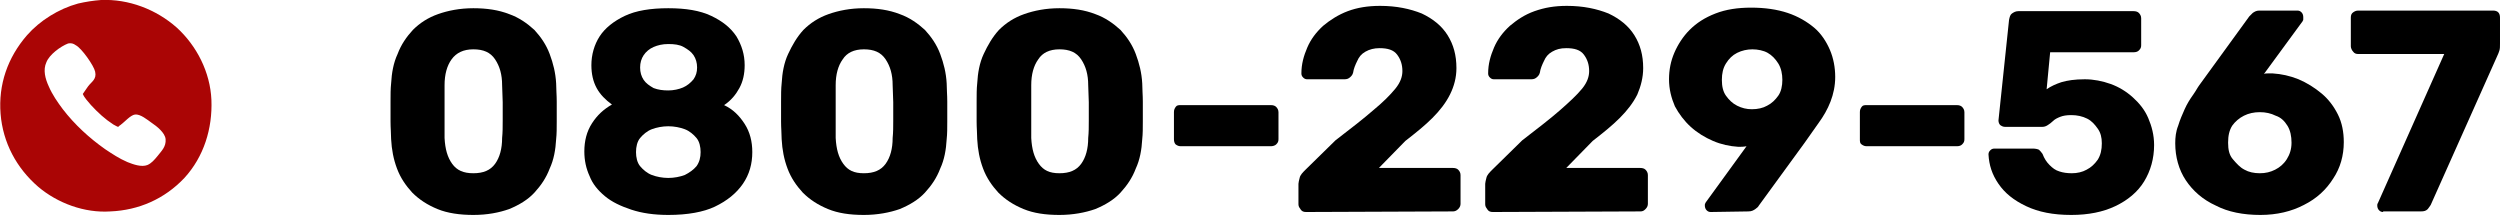
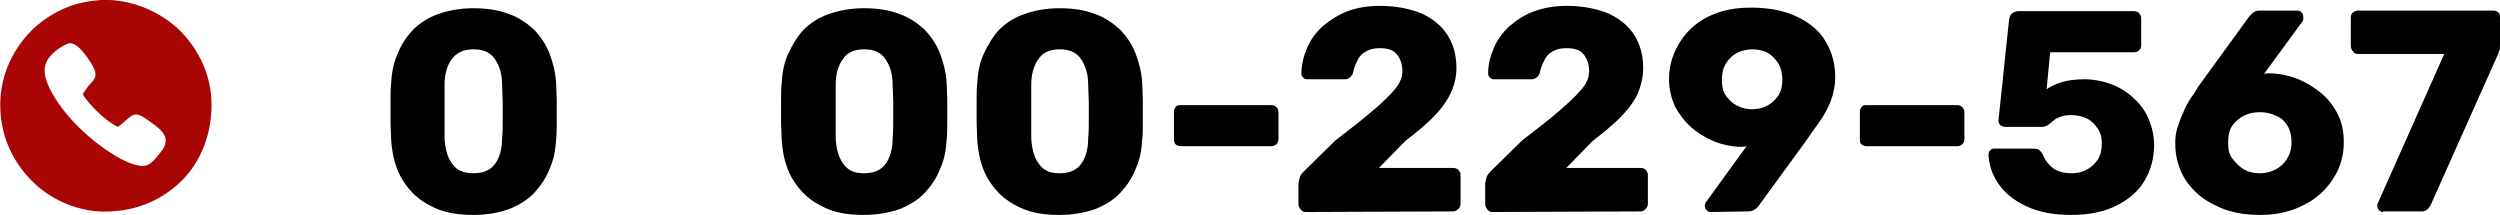
<svg xmlns="http://www.w3.org/2000/svg" version="1.1" id="design" x="0px" y="0px" viewBox="0 0 425.7 36.6" style="enable-background:new 0 0 425.7 36.6;" xml:space="preserve">
  <style type="text/css">
	.st0{fill:#AA0505;}
</style>
  <g>
    <path d="M80.6,36.6c-2.3,0-4.4-0.3-6.1-1c-1.7-0.7-3.1-1.6-4.3-2.8c-1.1-1.2-2-2.5-2.6-4.1c-0.6-1.6-0.9-3.2-1-5   c0-0.9-0.1-1.9-0.1-3c0-1.1,0-2.3,0-3.4s0-2.2,0.1-3.1c0.1-1.8,0.4-3.5,1.1-5c0.6-1.6,1.5-2.9,2.6-4.1c1.2-1.2,2.6-2.1,4.3-2.7   c1.7-0.6,3.7-1,6-1s4.3,0.3,6.1,1c1.7,0.6,3.1,1.6,4.3,2.7c1.1,1.2,2,2.5,2.6,4.1s1,3.2,1.1,5c0,0.9,0.1,2,0.1,3.1s0,2.3,0,3.4   s0,2.1-0.1,3c-0.1,1.8-0.4,3.5-1.1,5c-0.6,1.6-1.5,2.9-2.6,4.1c-1.1,1.2-2.6,2.1-4.3,2.8C85,36.2,83,36.6,80.6,36.6L80.6,36.6z    M80.6,29.5c1.7,0,2.9-0.5,3.7-1.6s1.2-2.6,1.2-4.4c0.1-1,0.1-1.9,0.1-3c0-1,0-2.1,0-3.1s-0.1-2-0.1-2.9c0-1.8-0.4-3.2-1.2-4.4   s-2-1.7-3.7-1.7c-1.7,0-2.9,0.6-3.7,1.7c-0.8,1.1-1.2,2.6-1.2,4.4c0,0.9,0,1.8,0,2.9s0,2.1,0,3.1c0,1,0,2,0,3   c0.1,1.9,0.5,3.3,1.3,4.4S78.9,29.5,80.6,29.5L80.6,29.5z" />
-     <path d="M113.8,36.6c-2.4,0-4.5-0.3-6.3-0.9c-1.8-0.6-3.3-1.3-4.5-2.3c-1.2-1-2.1-2.1-2.6-3.4c-0.6-1.3-0.9-2.7-0.9-4.2   c0-1.8,0.4-3.4,1.3-4.8c0.9-1.4,2-2.4,3.4-3.2c-1.1-0.8-2-1.7-2.6-2.8c-0.6-1.1-0.9-2.4-0.9-3.9c0-1.8,0.5-3.5,1.4-4.9   s2.4-2.6,4.3-3.5c1.9-0.9,4.4-1.3,7.4-1.3s5.4,0.4,7.3,1.3s3.3,2,4.3,3.5c0.9,1.5,1.4,3.1,1.4,4.9c0,1.5-0.3,2.8-0.9,3.9   s-1.4,2.1-2.6,2.9c1.5,0.7,2.6,1.8,3.5,3.2s1.3,3,1.3,4.8c0,2-0.5,3.8-1.6,5.4c-1.1,1.6-2.7,2.9-4.8,3.9   C119.8,36.1,117.1,36.6,113.8,36.6L113.8,36.6z M113.8,30.3c1,0,2-0.2,2.8-0.5c0.8-0.4,1.5-0.9,2-1.5c0.5-0.7,0.7-1.5,0.7-2.4   s-0.2-1.8-0.7-2.4c-0.5-0.6-1.2-1.2-2-1.5s-1.8-0.5-2.8-0.5s-2,0.2-2.8,0.5s-1.5,0.9-2,1.5c-0.5,0.6-0.7,1.5-0.7,2.4   s0.2,1.8,0.7,2.4s1.2,1.2,2,1.5S112.8,30.3,113.8,30.3z M113.8,15.4c0.9,0,1.8-0.2,2.5-0.5s1.3-0.8,1.8-1.4c0.4-0.6,0.6-1.2,0.6-2   s-0.2-1.5-0.6-2.1s-1-1-1.7-1.4s-1.6-0.5-2.6-0.5s-1.8,0.2-2.5,0.5c-0.7,0.3-1.3,0.8-1.7,1.4s-0.6,1.3-0.6,2.1s0.2,1.5,0.6,2.1   c0.4,0.6,1,1,1.7,1.4C112.1,15.3,112.9,15.4,113.8,15.4L113.8,15.4z" />
    <path d="M147.1,36.6c-2.4,0-4.4-0.3-6.1-1c-1.7-0.7-3.1-1.6-4.3-2.8c-1.1-1.2-2-2.5-2.6-4.1c-0.6-1.6-0.9-3.2-1-5   c0-0.9-0.1-1.9-0.1-3c0-1.1,0-2.3,0-3.4s0-2.2,0.1-3.1c0.1-1.8,0.4-3.5,1.1-5s1.5-2.9,2.6-4.1c1.2-1.2,2.6-2.1,4.3-2.7   c1.7-0.6,3.7-1,6-1s4.3,0.3,6.1,1c1.7,0.6,3.1,1.6,4.3,2.7c1.1,1.2,2,2.5,2.6,4.1s1,3.2,1.1,5c0,0.9,0.1,2,0.1,3.1s0,2.3,0,3.4   s0,2.1-0.1,3c-0.1,1.8-0.4,3.5-1.1,5c-0.6,1.6-1.5,2.9-2.6,4.1c-1.1,1.2-2.6,2.1-4.3,2.8C151.5,36.2,149.4,36.6,147.1,36.6   L147.1,36.6z M147.1,29.5c1.7,0,2.9-0.5,3.7-1.6s1.2-2.6,1.2-4.4c0.1-1,0.1-1.9,0.1-3c0-1,0-2.1,0-3.1s-0.1-2-0.1-2.9   c0-1.8-0.4-3.2-1.2-4.4s-2-1.7-3.7-1.7c-1.7,0-2.9,0.6-3.6,1.7c-0.8,1.1-1.2,2.6-1.2,4.4c0,0.9,0,1.8,0,2.9s0,2.1,0,3.1   c0,1,0,2,0,3c0.1,1.9,0.5,3.3,1.3,4.4S145.4,29.5,147.1,29.5L147.1,29.5z" />
    <path d="M180.4,36.6c-2.4,0-4.4-0.3-6.1-1c-1.7-0.7-3.1-1.6-4.3-2.8c-1.1-1.2-2-2.5-2.6-4.1c-0.6-1.6-0.9-3.2-1-5   c0-0.9-0.1-1.9-0.1-3c0-1.1,0-2.3,0-3.4s0-2.2,0.1-3.1c0.1-1.8,0.4-3.5,1.1-5s1.5-2.9,2.6-4.1c1.2-1.2,2.6-2.1,4.3-2.7   c1.7-0.6,3.7-1,6-1s4.3,0.3,6.1,1c1.7,0.6,3.1,1.6,4.3,2.7c1.1,1.2,2,2.5,2.6,4.1s1,3.2,1.1,5c0,0.9,0.1,2,0.1,3.1s0,2.3,0,3.4   s0,2.1-0.1,3c-0.1,1.8-0.4,3.5-1.1,5c-0.6,1.6-1.5,2.9-2.6,4.1c-1.1,1.2-2.6,2.1-4.3,2.8C184.8,36.2,182.7,36.6,180.4,36.6   L180.4,36.6z M180.4,29.5c1.7,0,2.9-0.5,3.7-1.6s1.2-2.6,1.2-4.4c0.1-1,0.1-1.9,0.1-3c0-1,0-2.1,0-3.1s-0.1-2-0.1-2.9   c0-1.8-0.4-3.2-1.2-4.4s-2-1.7-3.7-1.7c-1.7,0-2.9,0.6-3.6,1.7c-0.8,1.1-1.2,2.6-1.2,4.4c0,0.9,0,1.8,0,2.9s0,2.1,0,3.1   c0,1,0,2,0,3c0.1,1.9,0.5,3.3,1.3,4.4S178.7,29.5,180.4,29.5L180.4,29.5z" />
    <path d="M201.1,24.9c-0.4,0-0.6-0.1-0.9-0.3c-0.2-0.2-0.3-0.5-0.3-0.9v-4.6c0-0.4,0.1-0.6,0.3-0.9s0.5-0.3,0.9-0.3h15.3   c0.4,0,0.7,0.1,0.9,0.3s0.4,0.5,0.4,0.9v4.6c0,0.4-0.1,0.6-0.4,0.9c-0.2,0.2-0.6,0.3-0.9,0.3H201.1z" />
    <path d="M222.4,36.1c-0.4,0-0.7-0.1-0.9-0.4s-0.4-0.5-0.4-0.9v-3.5c0-0.2,0.1-0.6,0.2-1c0.1-0.5,0.5-0.9,1-1.4l5.1-5   c2.6-2,4.8-3.7,6.4-5.1c1.7-1.4,2.9-2.6,3.8-3.7s1.2-2.1,1.2-3c0-1.1-0.3-2-0.9-2.8s-1.6-1.1-3-1.1c-0.9,0-1.7,0.2-2.4,0.6   s-1.1,0.9-1.4,1.6c-0.3,0.6-0.6,1.3-0.7,2c-0.1,0.4-0.4,0.7-0.7,0.9s-0.6,0.2-1,0.2h-6.1c-0.3,0-0.5-0.1-0.7-0.3   c-0.2-0.2-0.3-0.4-0.3-0.7c0-1.6,0.4-3,1-4.4c0.6-1.4,1.5-2.6,2.7-3.7c1.2-1,2.6-1.9,4.2-2.5s3.4-0.9,5.5-0.9   c2.8,0,5.1,0.5,7.1,1.3c1.9,0.9,3.4,2.1,4.4,3.7s1.5,3.4,1.5,5.6c0,1.6-0.4,3.1-1.1,4.5s-1.7,2.7-3,4c-1.3,1.3-2.8,2.5-4.6,3.9   l-4.5,4.6h12.6c0.4,0,0.7,0.1,0.9,0.3s0.4,0.5,0.4,0.9v4.9c0,0.3-0.1,0.6-0.4,0.9s-0.6,0.4-0.9,0.4L222.4,36.1L222.4,36.1z" />
    <path d="M254.2,36.1c-0.4,0-0.7-0.1-0.9-0.4s-0.4-0.5-0.4-0.9v-3.5c0-0.2,0.1-0.6,0.2-1c0.1-0.5,0.5-0.9,1-1.4l5.1-5   c2.6-2,4.8-3.7,6.4-5.1s2.9-2.6,3.8-3.7s1.2-2.1,1.2-3c0-1.1-0.3-2-0.9-2.8s-1.6-1.1-3-1.1c-1,0-1.7,0.2-2.4,0.6s-1.1,0.9-1.4,1.6   c-0.3,0.6-0.6,1.3-0.7,2c-0.1,0.4-0.4,0.7-0.7,0.9s-0.6,0.2-1,0.2h-6.1c-0.3,0-0.5-0.1-0.7-0.3c-0.2-0.2-0.3-0.4-0.3-0.7   c0-1.6,0.4-3,1-4.4c0.6-1.4,1.5-2.6,2.7-3.7c1.2-1,2.5-1.9,4.2-2.5s3.4-0.9,5.5-0.9c2.8,0,5.1,0.5,7.1,1.3c1.9,0.9,3.4,2.1,4.4,3.7   c1,1.6,1.5,3.4,1.5,5.6c0,1.6-0.4,3.1-1,4.5c-0.7,1.4-1.7,2.7-3,4c-1.3,1.3-2.8,2.5-4.6,3.9l-4.5,4.6h12.6c0.4,0,0.7,0.1,0.9,0.3   s0.4,0.5,0.4,0.9v4.9c0,0.3-0.1,0.6-0.4,0.9s-0.5,0.4-0.9,0.4L254.2,36.1L254.2,36.1z" />
    <path d="M291.3,36.1c-0.3,0-0.5-0.1-0.7-0.3c-0.2-0.2-0.3-0.5-0.3-0.8c0-0.2,0-0.3,0.1-0.4c0-0.1,0.1-0.2,0.1-0.2l6.9-9.5   c-0.5,0.1-0.9,0.1-1.4,0.1c-1.5-0.1-2.9-0.4-4.3-1s-2.7-1.4-3.8-2.4c-1.1-1-2-2.2-2.7-3.5c-0.6-1.4-1-2.9-1-4.6   c0-1.6,0.3-3.1,0.9-4.5s1.5-2.8,2.6-3.9c1.2-1.2,2.6-2.1,4.4-2.8c1.8-0.7,3.8-1,6.1-1s4.4,0.3,6.2,0.9c1.8,0.6,3.3,1.5,4.5,2.5   s2.1,2.4,2.7,3.8s0.9,3,0.9,4.6c0,1.5-0.3,2.9-0.8,4.2s-1.2,2.5-2,3.6c-0.8,1.1-1.6,2.3-2.4,3.4l-7.8,10.7   c-0.1,0.2-0.3,0.4-0.6,0.6c-0.3,0.2-0.6,0.4-1.2,0.4L291.3,36.1L291.3,36.1z M298.3,18.6c1,0,1.9-0.2,2.6-0.6   c0.8-0.4,1.4-1,1.9-1.7s0.7-1.7,0.7-2.7s-0.2-2-0.7-2.8S301.7,9.4,301,9s-1.7-0.6-2.6-0.6s-1.8,0.2-2.6,0.6c-0.8,0.4-1.4,1-1.9,1.8   c-0.5,0.8-0.7,1.7-0.7,2.8s0.2,2,0.7,2.7s1.1,1.3,1.9,1.7S297.4,18.6,298.3,18.6z" />
    <path d="M317.9,24.9c-0.4,0-0.6-0.1-0.9-0.3s-0.3-0.5-0.3-0.9v-4.6c0-0.4,0.1-0.6,0.3-0.9s0.5-0.3,0.9-0.3h15.3   c0.4,0,0.7,0.1,0.9,0.3s0.4,0.5,0.4,0.9v4.6c0,0.4-0.1,0.6-0.4,0.9c-0.2,0.2-0.5,0.3-0.9,0.3H317.9z" />
    <path d="M352.7,36.6c-3.1,0-5.6-0.5-7.7-1.5c-2.1-1-3.6-2.2-4.7-3.8s-1.6-3.2-1.7-5c0-0.3,0.1-0.5,0.3-0.7s0.4-0.3,0.7-0.3h6.6   c0.4,0,0.8,0.1,1,0.2c0.2,0.2,0.4,0.4,0.6,0.7c0.3,0.8,0.7,1.4,1.2,1.9c0.5,0.5,1,0.9,1.7,1.1c0.6,0.2,1.3,0.3,2.1,0.3   c0.9,0,1.8-0.2,2.5-0.6c0.8-0.4,1.4-1,1.9-1.7c0.5-0.8,0.7-1.7,0.7-2.8c0-1-0.2-1.8-0.7-2.5s-1-1.3-1.8-1.7   c-0.8-0.4-1.7-0.6-2.7-0.6c-0.8,0-1.4,0.1-1.9,0.3s-0.9,0.4-1.2,0.7c-0.3,0.3-0.6,0.5-0.9,0.7s-0.6,0.3-0.9,0.3h-6.4   c-0.3,0-0.5-0.1-0.8-0.3c-0.2-0.2-0.3-0.5-0.3-0.8l1.8-17.1c0.1-0.5,0.2-0.9,0.5-1.1s0.6-0.4,1.1-0.4h19.6c0.4,0,0.7,0.1,0.9,0.3   s0.4,0.5,0.4,0.9v4.6c0,0.4-0.1,0.6-0.4,0.9c-0.2,0.2-0.5,0.3-0.9,0.3h-14.2l-0.6,6.3c0.7-0.5,1.6-0.9,2.5-1.2c1-0.3,2.3-0.5,4-0.5   c1.5,0,3,0.3,4.4,0.8c1.4,0.5,2.7,1.3,3.8,2.3s2,2.1,2.6,3.5c0.6,1.4,1,2.9,1,4.6c0,2.3-0.6,4.4-1.7,6.2c-1.1,1.8-2.8,3.2-4.9,4.2   S355.6,36.6,352.7,36.6L352.7,36.6z" />
    <path d="M384.9,36.6c-2.9,0-5.5-0.5-7.6-1.6c-2.2-1-3.9-2.5-5.1-4.3c-1.2-1.8-1.8-4-1.8-6.3c0-1,0.1-2,0.5-3c0.3-1,0.7-1.9,1.1-2.8   s0.9-1.7,1.4-2.4c0.5-0.7,0.8-1.3,1.1-1.7L383,2.8c0.2-0.2,0.4-0.4,0.6-0.6c0.3-0.2,0.6-0.4,1.1-0.4h6.5c0.3,0,0.5,0.1,0.7,0.3   c0.2,0.2,0.3,0.5,0.3,0.8c0,0.1,0,0.2,0,0.4s-0.1,0.2-0.1,0.3l-6.6,9c0.2-0.1,0.4-0.1,0.7-0.1c0.3,0,0.5,0,0.8,0   c1.5,0.1,2.9,0.4,4.4,1c1.4,0.6,2.7,1.4,3.9,2.4c1.2,1,2.1,2.2,2.8,3.6c0.7,1.4,1,3,1,4.7c0,2.3-0.6,4.4-1.8,6.2   c-1.2,1.9-2.8,3.4-5,4.5C390.2,36,387.7,36.6,384.9,36.6L384.9,36.6z M384.8,29.5c1,0,1.8-0.2,2.6-0.6c0.8-0.4,1.5-1,2-1.8   c0.5-0.8,0.8-1.7,0.8-2.8s-0.2-2.1-0.7-2.9c-0.5-0.8-1.1-1.4-2-1.7c-0.8-0.4-1.7-0.6-2.7-0.6s-1.9,0.2-2.7,0.6s-1.5,1-2,1.7   c-0.5,0.8-0.7,1.7-0.7,2.9s0.2,2.1,0.8,2.8s1.2,1.4,2,1.8C382.9,29.3,383.8,29.5,384.8,29.5L384.8,29.5z" />
    <path d="M405.8,36.1c-0.3,0-0.5-0.1-0.7-0.3c-0.2-0.2-0.3-0.5-0.3-0.8c0-0.1,0-0.3,0.1-0.4l11.3-25.4h-14.6c-0.4,0-0.7-0.1-0.9-0.4   c-0.2-0.2-0.4-0.6-0.4-0.9V3c0-0.4,0.1-0.7,0.4-0.9s0.5-0.3,0.9-0.3h22.9c0.4,0,0.7,0.1,0.9,0.3s0.3,0.5,0.3,0.9v4.4   c0,0.5,0,0.9-0.1,1.2s-0.2,0.6-0.4,1l-11.3,25.3c-0.1,0.2-0.3,0.4-0.5,0.7c-0.3,0.3-0.6,0.4-1.2,0.4H405.8L405.8,36.1z" />
  </g>
  <path class="st0" d="M18.8,36c-4.4,0.3-9-1.4-12.3-4.2c-3.7-3.2-6-7.5-6.4-12.4c-0.4-5,1.2-9.6,4.5-13.4c2.2-2.5,5.4-4.5,8.7-5.4  c1.3-0.3,2.6-0.5,3.9-0.6c4.7-0.2,9.4,1.6,12.9,4.7c3.4,3.1,5.7,7.6,5.9,12.3c0.2,4.9-1.3,9.7-4.6,13.3C28,33.9,23.6,35.8,18.8,36  L18.8,36z M11.6,7.4c-1.3,0.5-3.2,1.9-3.7,3.2c-0.6,1.3-0.2,2.8,0.4,4.1c0.6,1.4,1.5,2.7,2.4,3.9c2,2.6,4.5,4.9,7.2,6.8  c1.2,0.8,2.4,1.6,3.8,2.2c1,0.4,2.4,0.9,3.4,0.5c0.7-0.3,1.2-0.9,1.7-1.5c0.7-0.9,1.5-1.6,1.4-2.9c-0.1-1.1-1.5-2.2-2.4-2.8  c-0.7-0.5-1.9-1.5-2.8-1.4c-0.8,0.1-1.8,1.3-2.5,1.8c-0.1,0-0.3,0.3-0.4,0.3c-0.1,0-0.6-0.3-0.8-0.4c-1.4-0.9-2.6-2-3.8-3.3  c-0.5-0.6-1.1-1.2-1.4-1.9c0.3-0.4,0.6-0.9,0.9-1.3c0.6-0.8,1.5-1.2,1.2-2.5c-0.2-1-2.3-4-3.3-4.5C12.5,7.4,12.1,7.3,11.6,7.4  L11.6,7.4z" />
</svg>